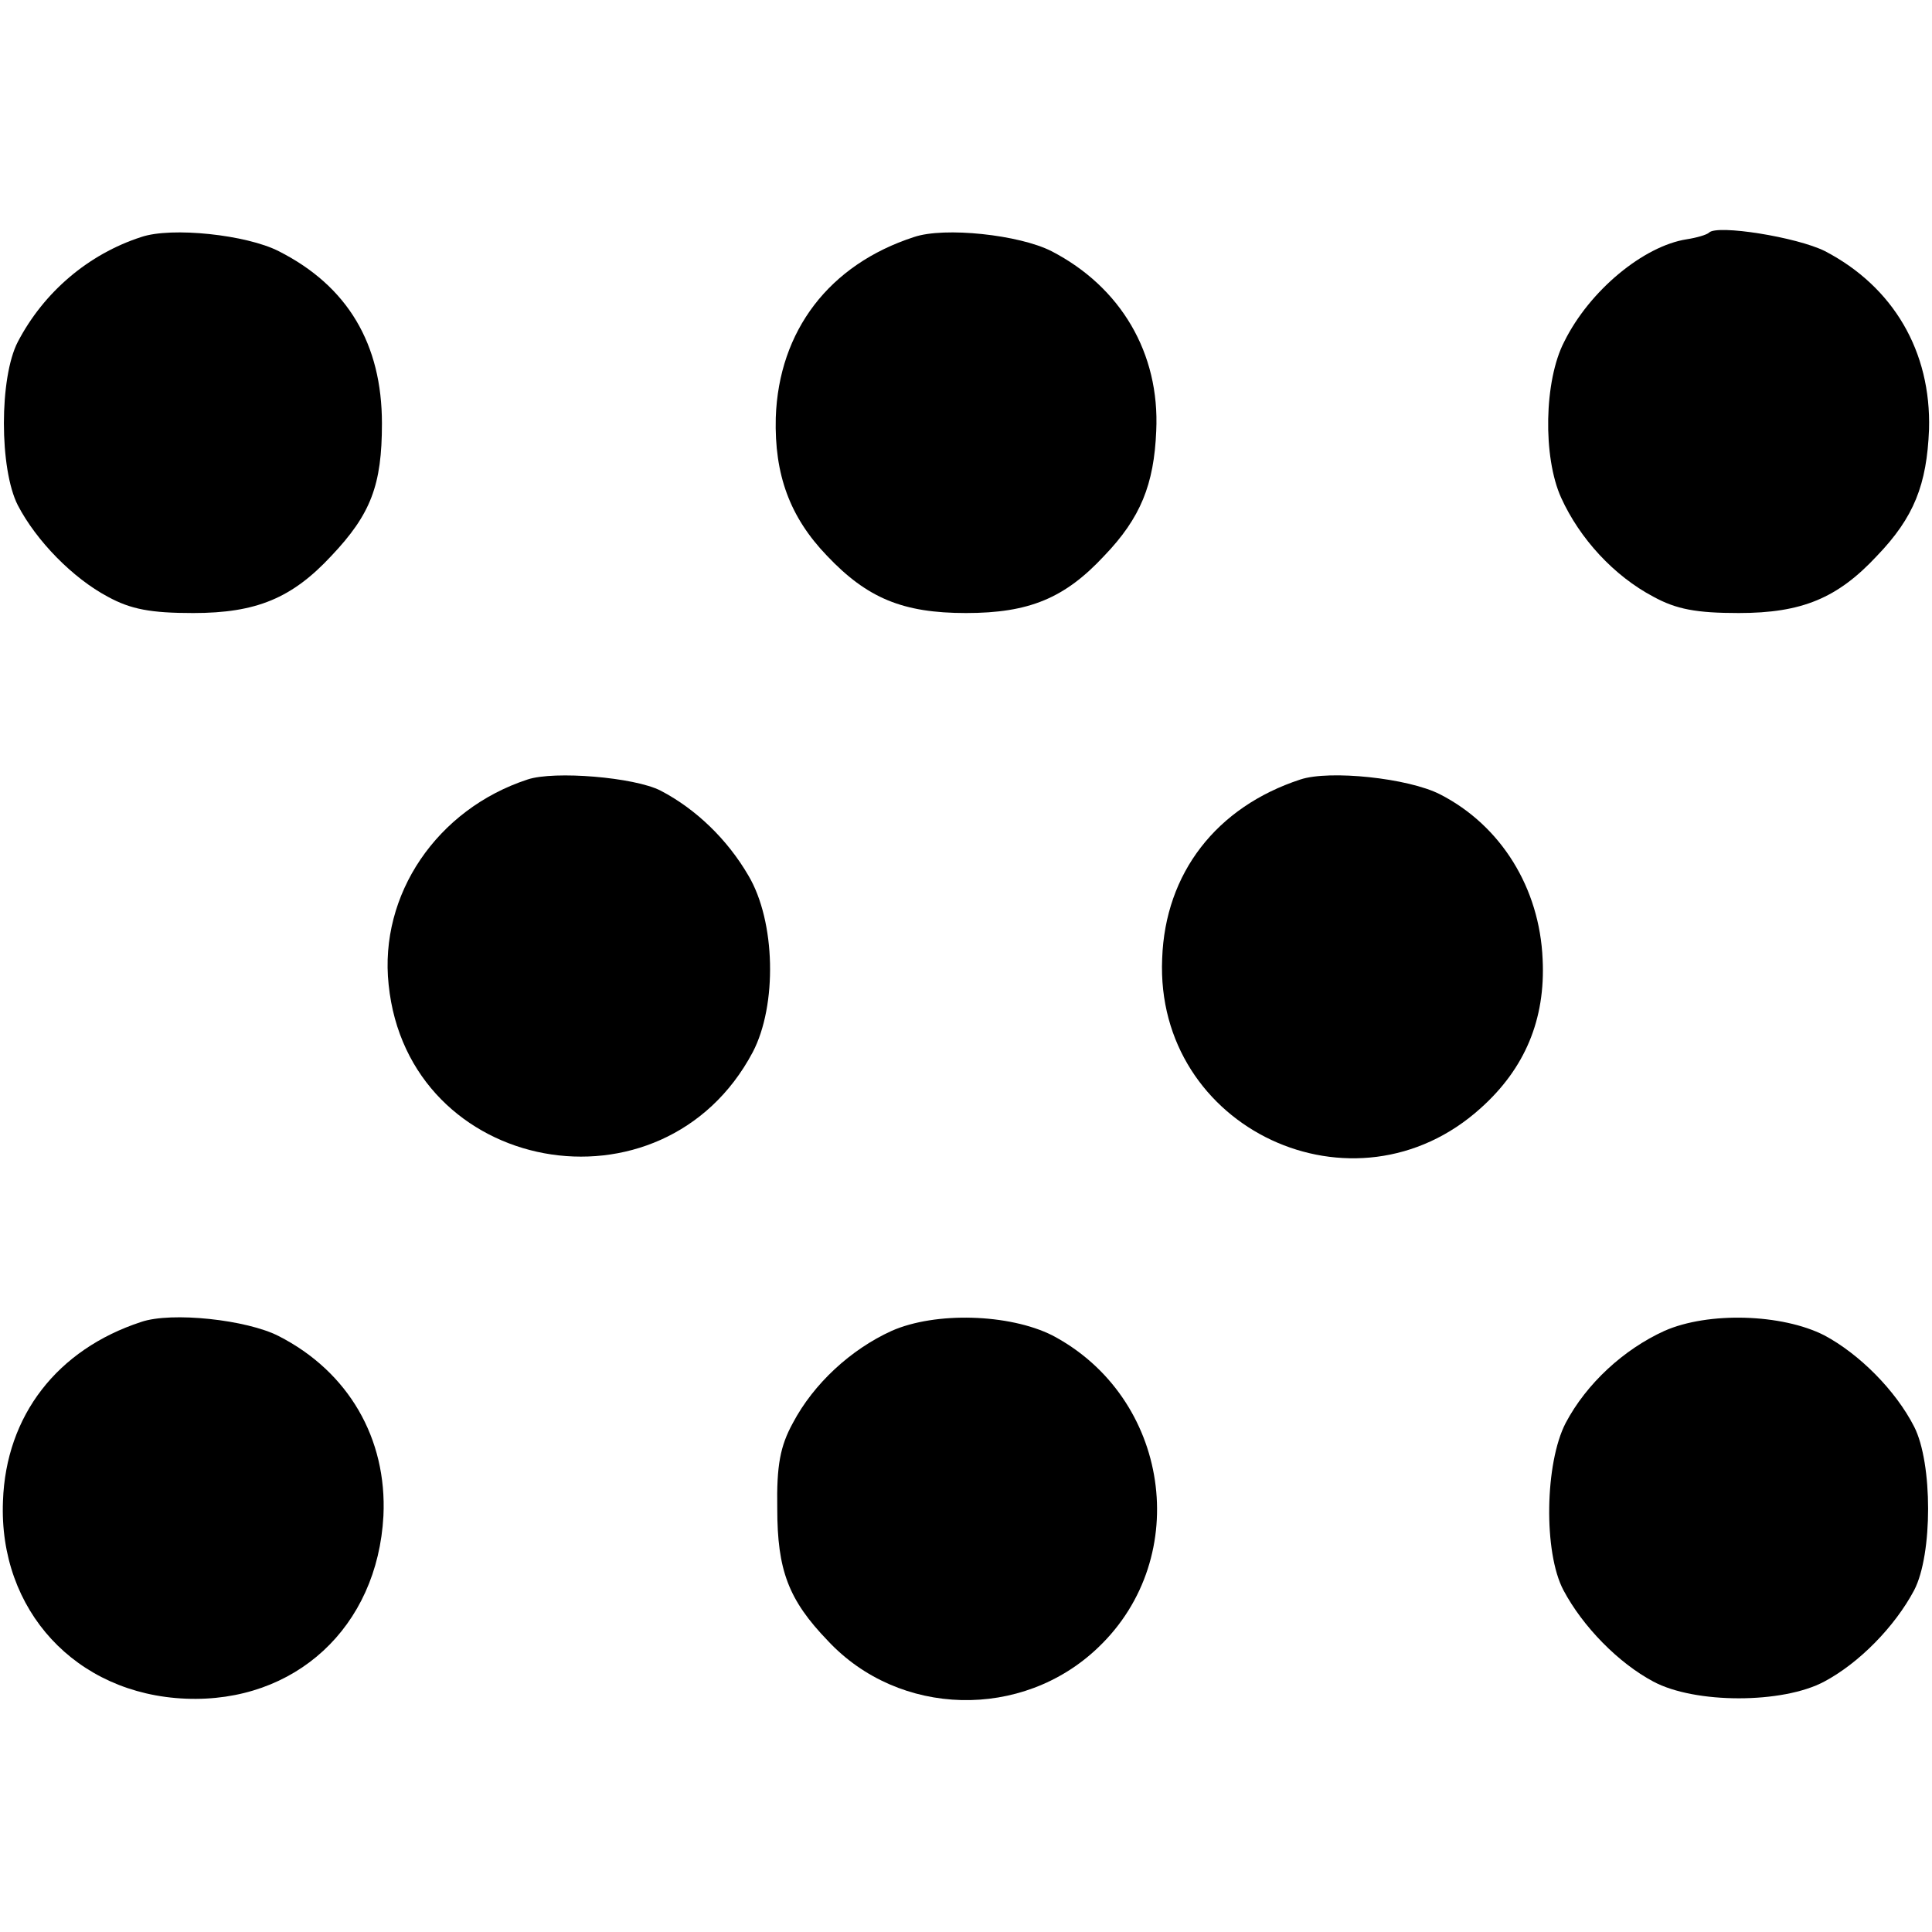
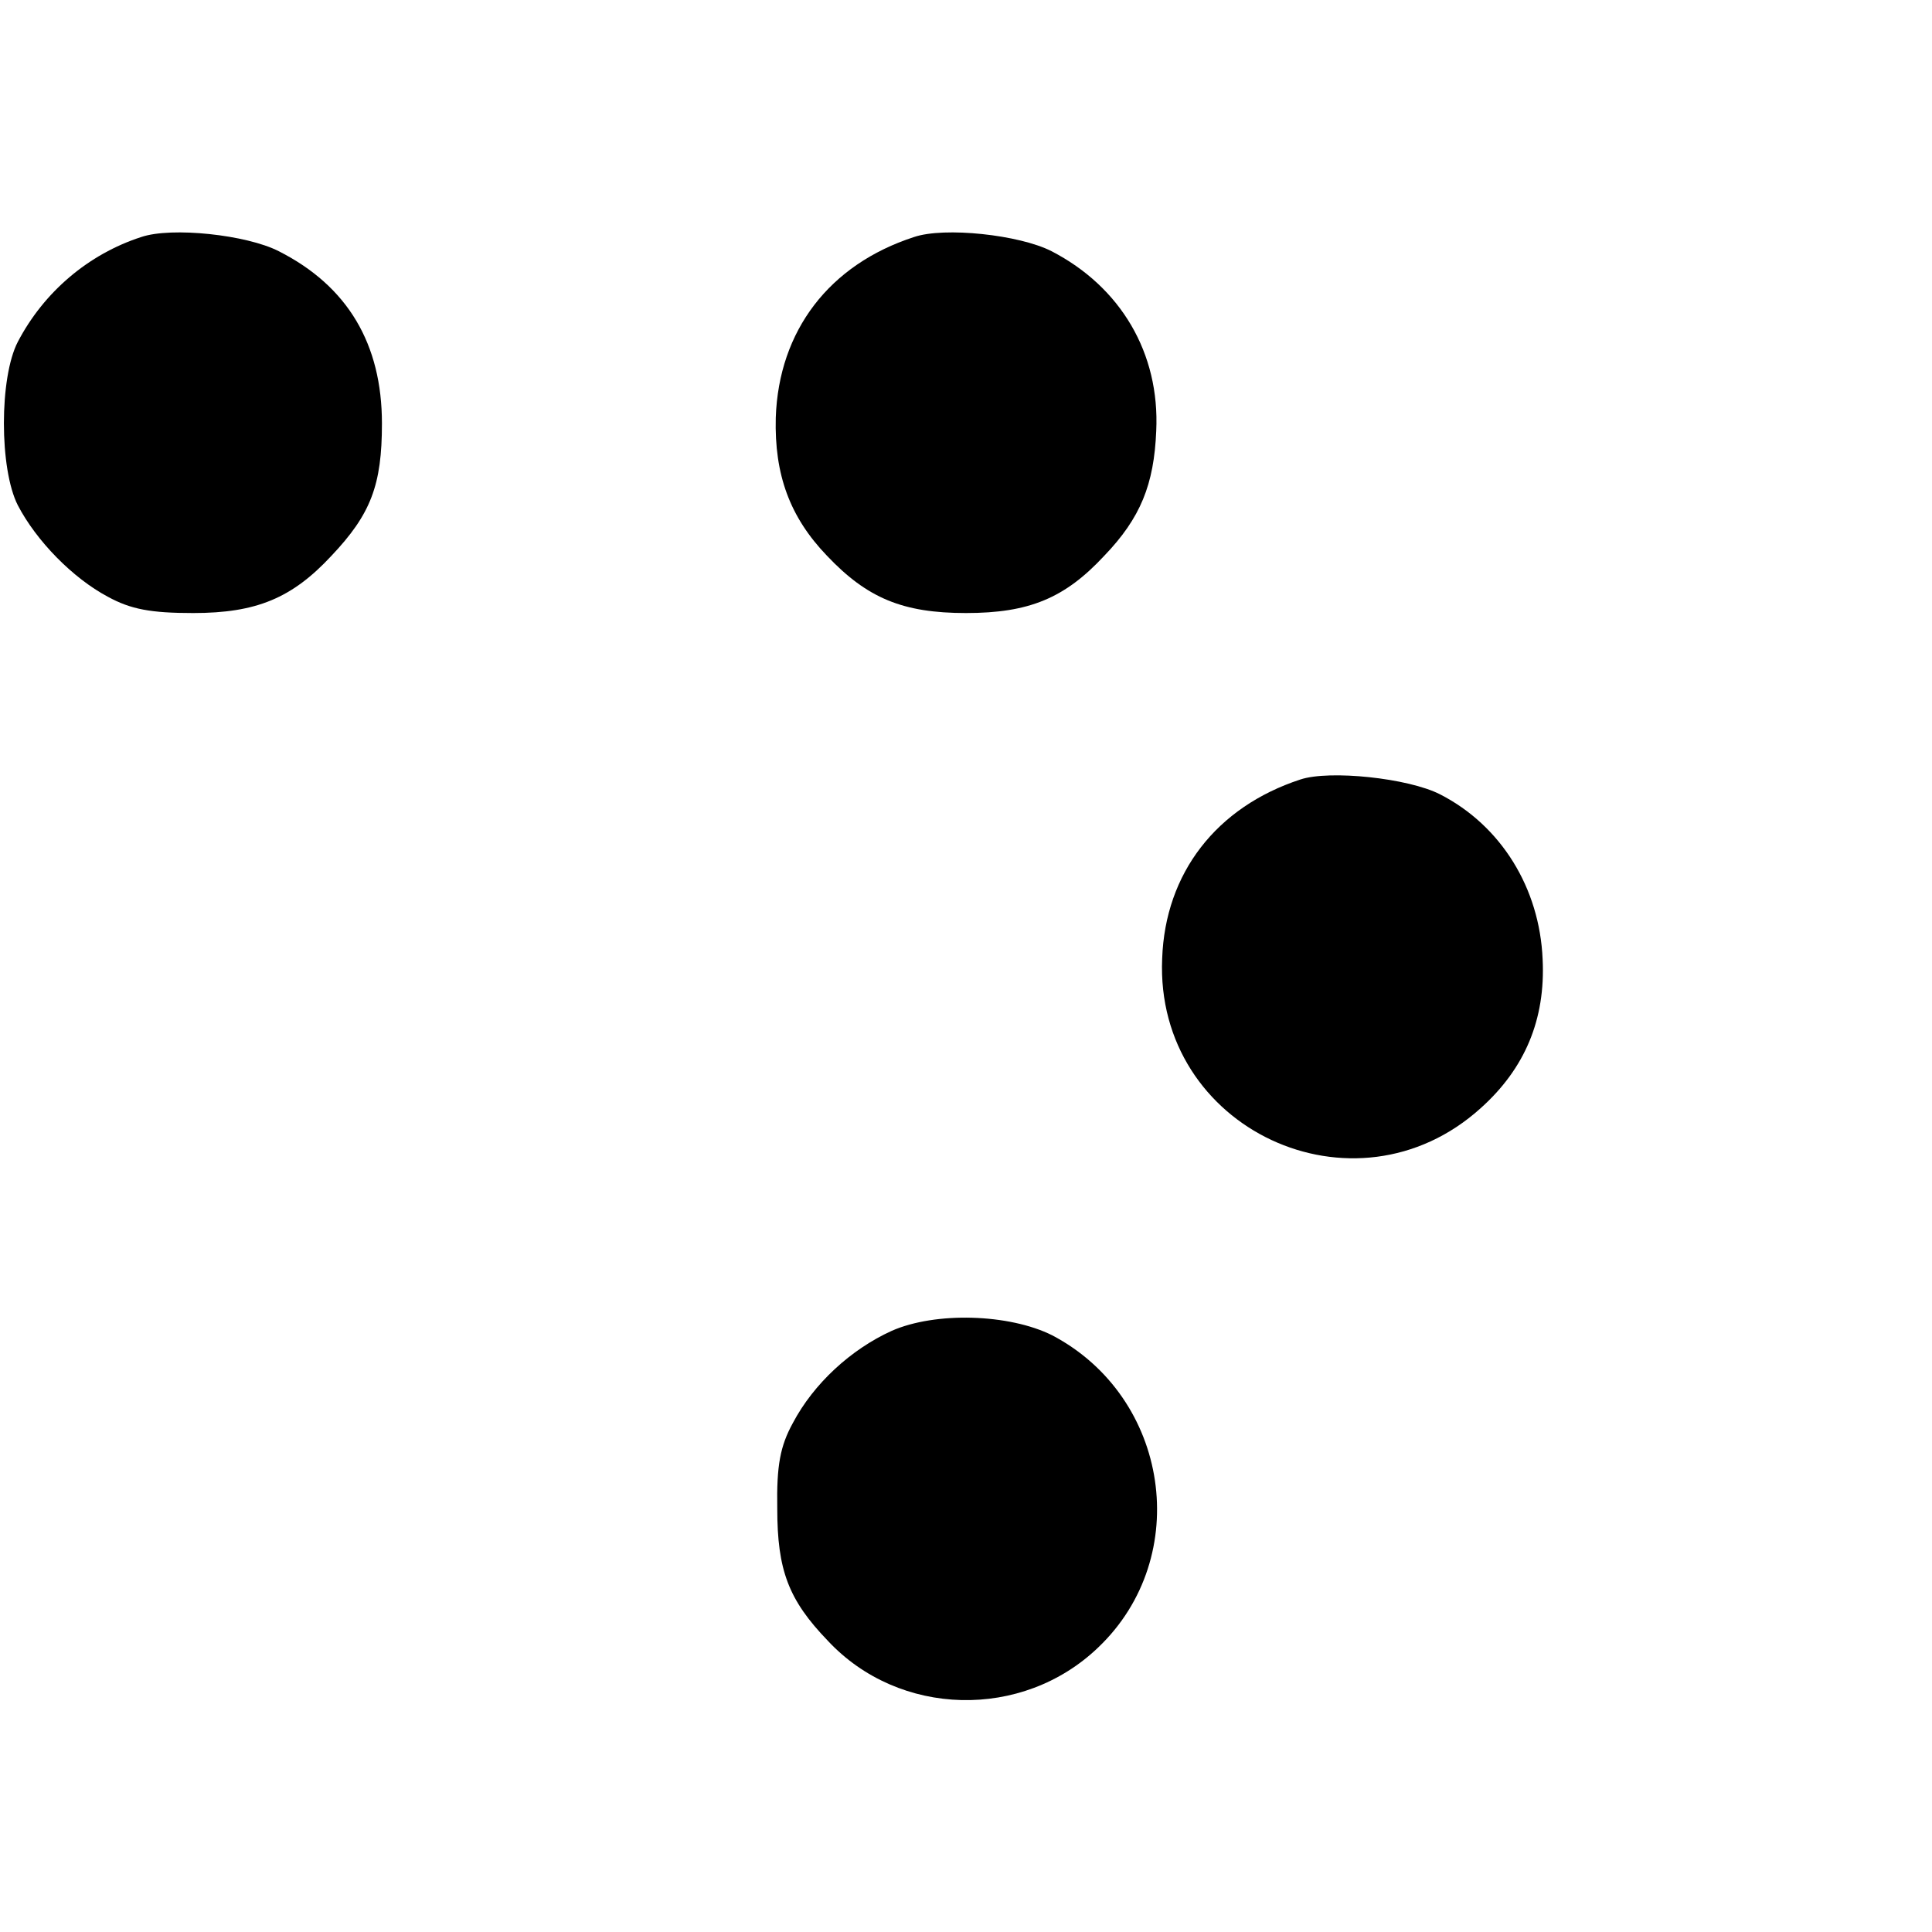
<svg xmlns="http://www.w3.org/2000/svg" version="1.0" width="260pt" height="260pt" viewBox="0 0 260 260" preserveAspectRatio="xMidYMid meet">
  <g transform="translate(0,260) scale(0.1,-0.1)" fill="#000000" stroke="none">
    <path d="M190 2281 c-71 -23 -131 -74 -166 -141 -25 -48 -25 -171 0 -220 25 -48 74 -98 121 -123 31 -17 58 -22 115 -22 85 0 133 20 186 77 53 56 68 95 68 178 0 107 -46 185 -139 232 -43 22 -144 33 -185 19z" />
    <path d="M1230 2281 c-114 -37 -182 -126 -186 -243 -2 -77 19 -134 69 -186 54 -57 102 -77 187 -77 85 0 133 20 186 77 49 51 67 96 70 168 5 105 -48 194 -141 242 -43 22 -144 33 -185 19z" />
-     <path d="M2300 2287 c-3 -3 -17 -7 -30 -9 -58 -9 -131 -69 -165 -138 -27 -52 -29 -155 -4 -210 25 -55 71 -105 124 -133 31 -17 58 -22 115 -22 85 0 133 20 186 77 50 52 67 96 70 170 3 105 -48 192 -140 240 -38 19 -145 36 -156 25z" />
-     <path d="M710 1551 c-122 -40 -200 -155 -187 -276 26 -256 369 -319 490 -91 33 63 31 176 -6 238 -28 48 -70 89 -118 114 -35 18 -143 27 -179 15z" />
    <path d="M1750 1551 c-113 -37 -182 -126 -186 -241 -10 -229 259 -355 429 -201 59 53 87 119 83 200 -4 96 -56 180 -138 222 -43 22 -149 33 -188 20z" />
-     <path d="M190 821 c-113 -37 -182 -126 -186 -241 -6 -147 98 -260 246 -266 147 -6 258 96 266 246 5 104 -47 194 -141 242 -43 22 -144 33 -185 19z" />
-     <path d="M1200 809 c-55 -25 -105 -71 -133 -124 -17 -31 -22 -57 -21 -115 0 -83 15 -123 68 -178 96 -103 262 -107 364 -9 128 122 96 337 -62 420 -58 29 -157 32 -216 6z" />
-     <path d="M2240 809 c-55 -25 -105 -71 -133 -124 -28 -54 -30 -174 -3 -225 26 -49 74 -98 121 -123 56 -30 174 -30 230 0 47 25 95 74 121 123 25 48 25 171 0 220 -25 49 -74 98 -121 123 -57 29 -156 32 -215 6z" />
+     <path d="M1200 809 c-55 -25 -105 -71 -133 -124 -17 -31 -22 -57 -21 -115 0 -83 15 -123 68 -178 96 -103 262 -107 364 -9 128 122 96 337 -62 420 -58 29 -157 32 -216 6" />
  </g>
</svg>